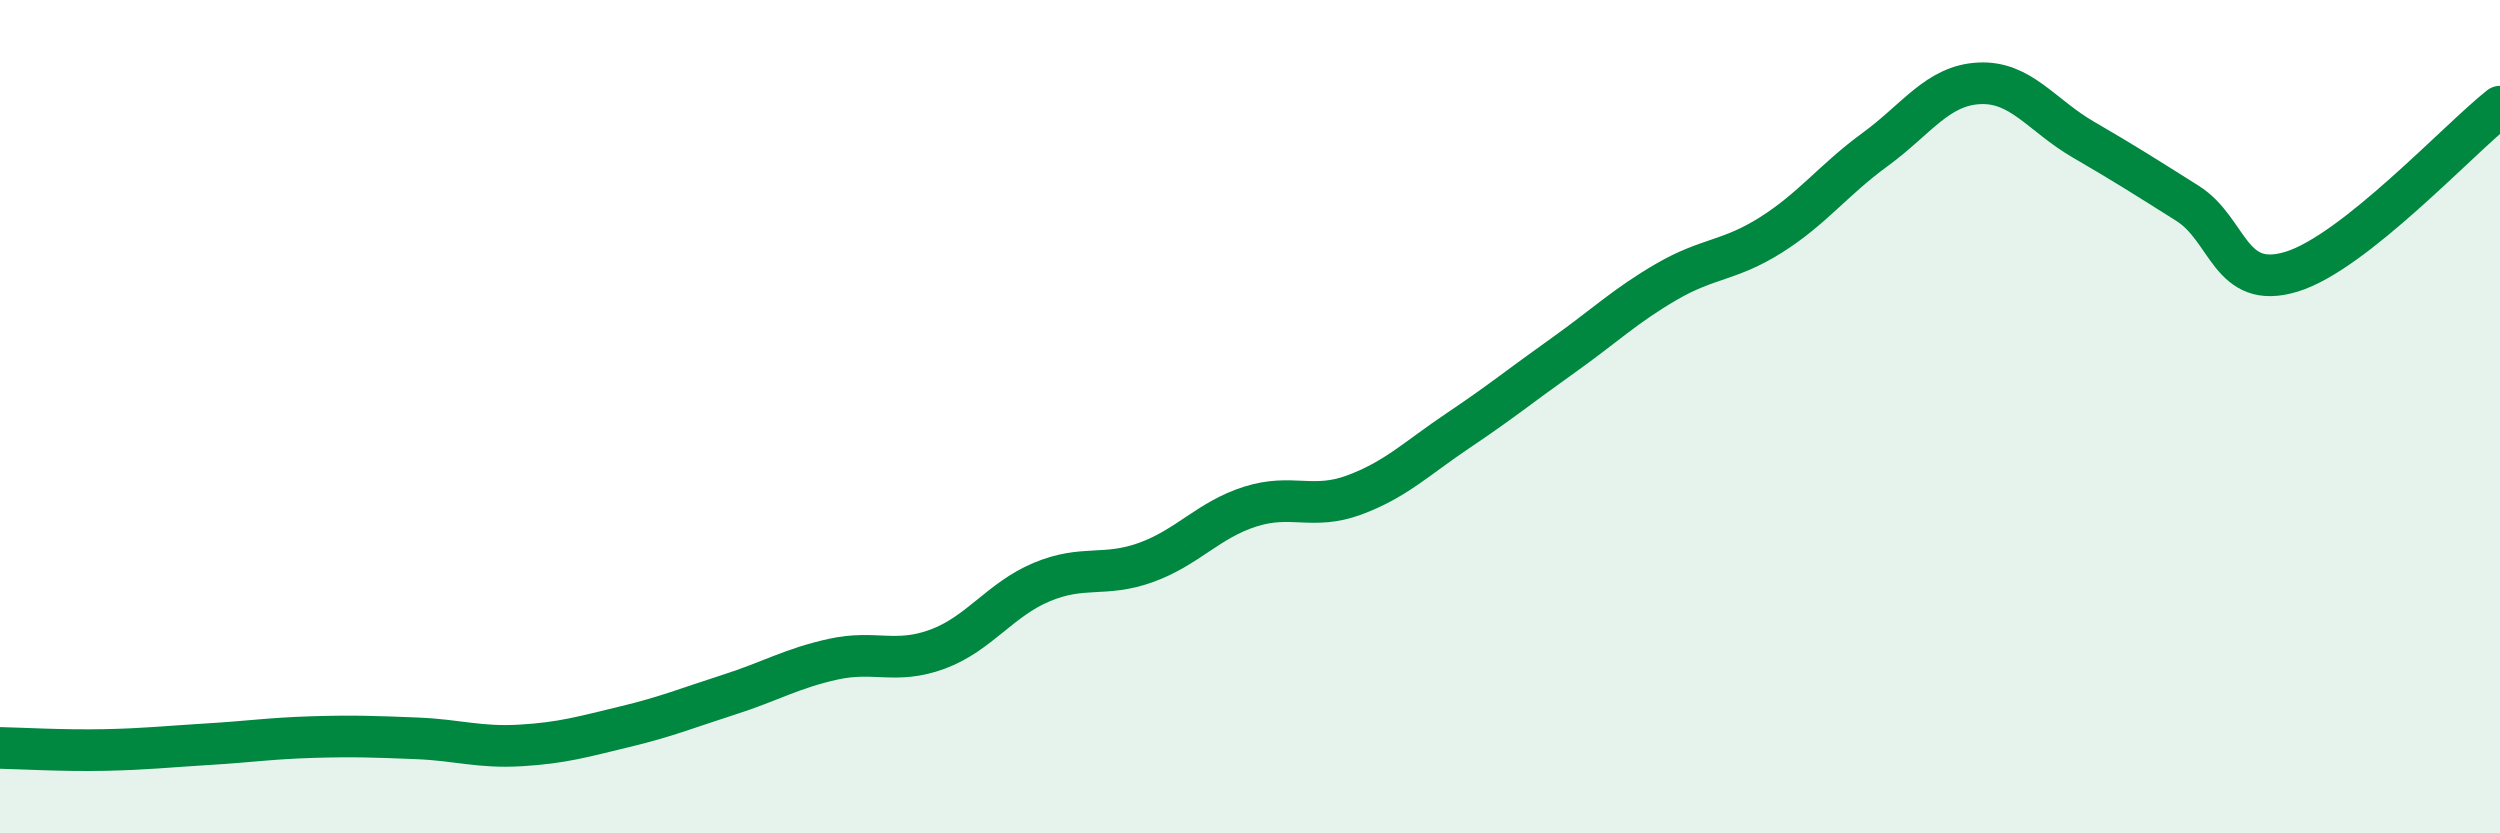
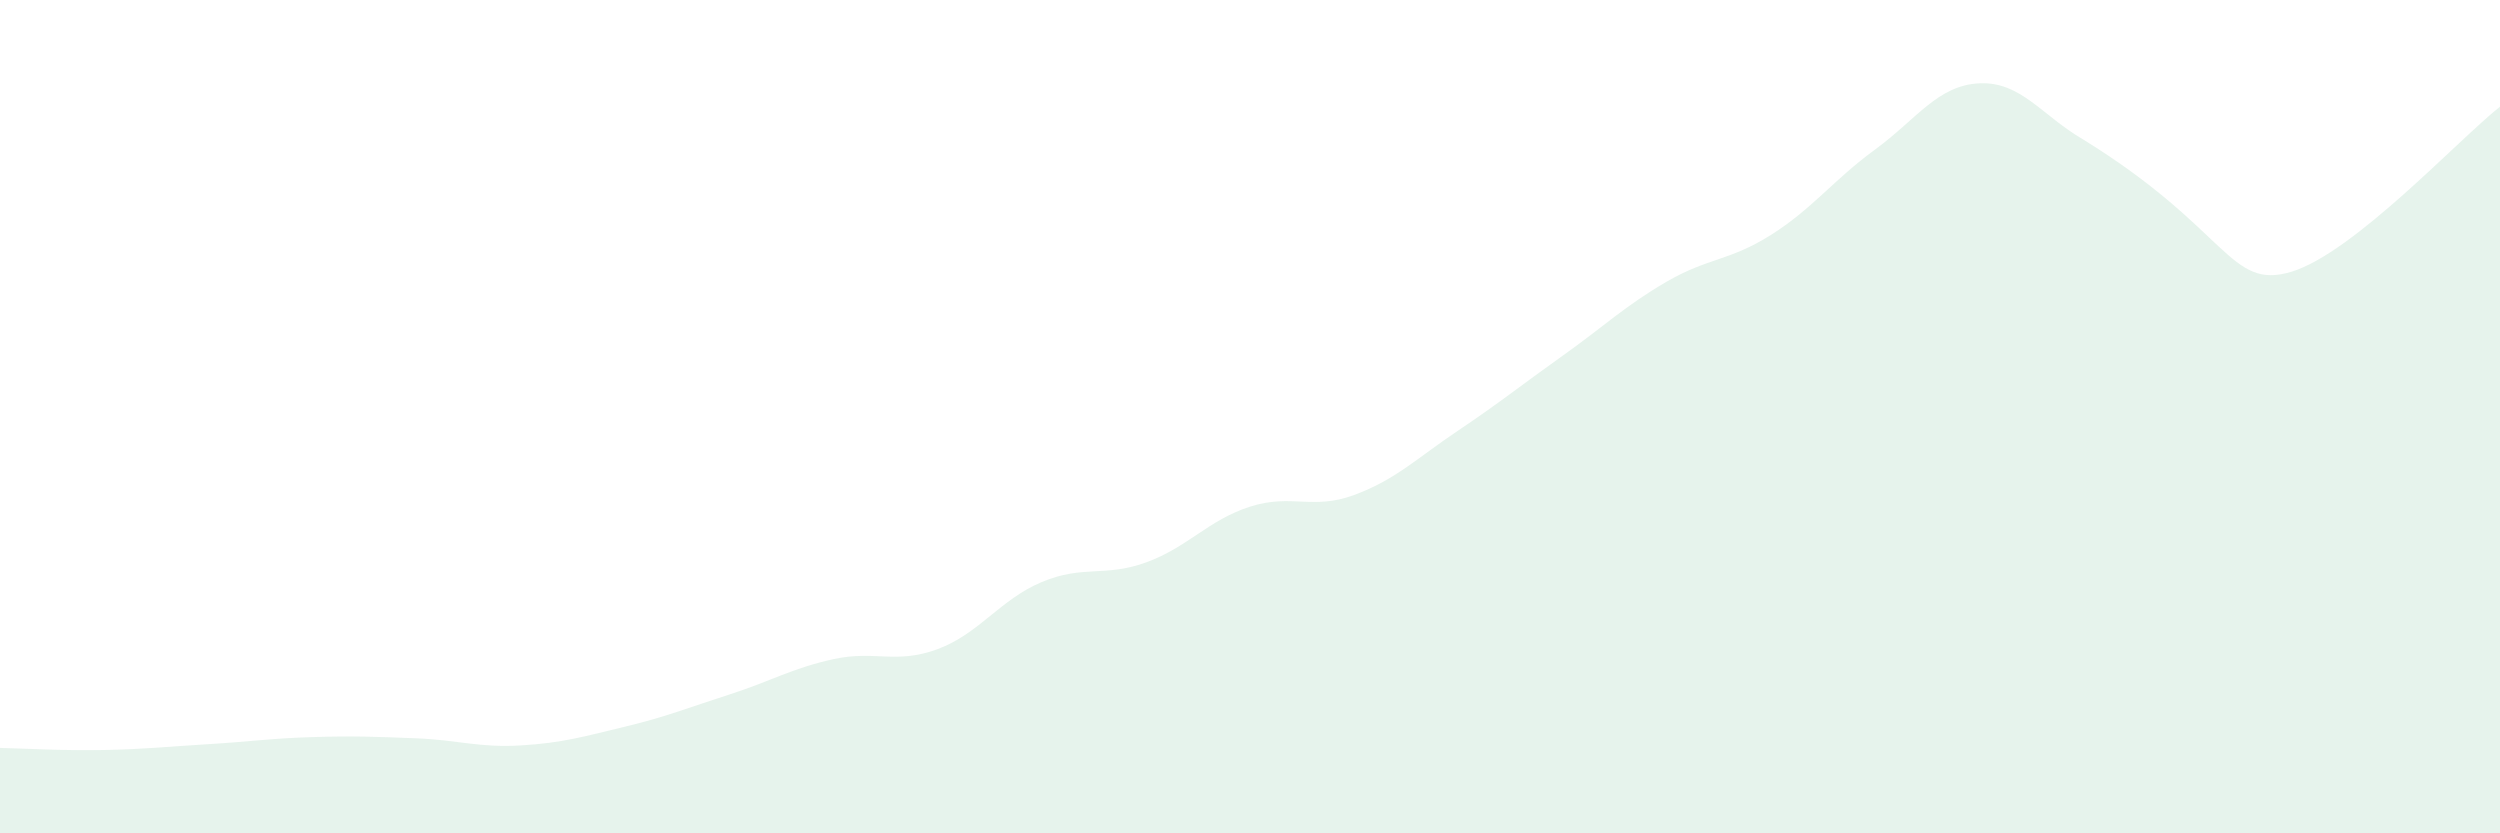
<svg xmlns="http://www.w3.org/2000/svg" width="60" height="20" viewBox="0 0 60 20">
-   <path d="M 0,17.95 C 0.5,17.96 1.5,18.02 2.5,18 C 3.5,17.98 4,17.92 5,17.86 C 6,17.8 6.5,17.72 7.5,17.69 C 8.5,17.66 9,17.68 10,17.72 C 11,17.76 11.5,17.95 12.5,17.89 C 13.5,17.83 14,17.68 15,17.44 C 16,17.2 16.5,16.99 17.5,16.67 C 18.5,16.35 19,16.04 20,15.82 C 21,15.6 21.5,15.95 22.5,15.58 C 23.5,15.21 24,14.39 25,13.97 C 26,13.55 26.5,13.86 27.5,13.5 C 28.5,13.14 29,12.48 30,12.16 C 31,11.84 31.5,12.25 32.5,11.88 C 33.5,11.51 34,11 35,10.33 C 36,9.66 36.5,9.25 37.5,8.54 C 38.5,7.83 39,7.34 40,6.76 C 41,6.18 41.5,6.27 42.5,5.64 C 43.5,5.01 44,4.32 45,3.59 C 46,2.86 46.5,2.05 47.5,2 C 48.5,1.95 49,2.77 50,3.35 C 51,3.93 51.5,4.25 52.5,4.88 C 53.5,5.51 53.5,6.98 55,6.52 C 56.5,6.06 59,3.35 60,2.56L60 20L0 20Z" fill="#008740" opacity="0.1" stroke-linecap="round" stroke-linejoin="round" />
-   <path d="M 0,17.95 C 0.5,17.96 1.5,18.02 2.5,18 C 3.5,17.98 4,17.92 5,17.86 C 6,17.8 6.5,17.72 7.5,17.69 C 8.5,17.66 9,17.68 10,17.72 C 11,17.76 11.5,17.95 12.5,17.89 C 13.5,17.83 14,17.68 15,17.44 C 16,17.2 16.5,16.99 17.5,16.67 C 18.5,16.35 19,16.04 20,15.82 C 21,15.6 21.5,15.95 22.5,15.58 C 23.5,15.21 24,14.39 25,13.97 C 26,13.55 26.5,13.86 27.5,13.5 C 28.5,13.14 29,12.48 30,12.16 C 31,11.84 31.5,12.25 32.5,11.88 C 33.5,11.51 34,11 35,10.33 C 36,9.66 36.5,9.25 37.5,8.54 C 38.5,7.83 39,7.34 40,6.76 C 41,6.18 41.5,6.27 42.5,5.64 C 43.5,5.01 44,4.32 45,3.59 C 46,2.86 46.5,2.05 47.5,2 C 48.5,1.95 49,2.77 50,3.35 C 51,3.93 51.5,4.25 52.5,4.88 C 53.5,5.51 53.5,6.98 55,6.52 C 56.5,6.06 59,3.35 60,2.56" stroke="#008740" stroke-width="1" fill="none" stroke-linecap="round" stroke-linejoin="round" />
+   <path d="M 0,17.95 C 0.5,17.96 1.5,18.02 2.5,18 C 3.5,17.98 4,17.92 5,17.86 C 6,17.8 6.5,17.72 7.5,17.69 C 8.5,17.66 9,17.68 10,17.72 C 11,17.76 11.5,17.95 12.5,17.89 C 13.5,17.83 14,17.68 15,17.44 C 16,17.2 16.5,16.99 17.5,16.67 C 18.5,16.35 19,16.04 20,15.82 C 21,15.6 21.5,15.95 22.5,15.58 C 23.5,15.21 24,14.39 25,13.97 C 26,13.55 26.5,13.86 27.5,13.5 C 28.5,13.14 29,12.48 30,12.16 C 31,11.84 31.5,12.25 32.5,11.88 C 33.5,11.51 34,11 35,10.33 C 36,9.66 36.5,9.25 37.5,8.54 C 38.5,7.83 39,7.34 40,6.76 C 41,6.18 41.5,6.27 42.5,5.64 C 43.5,5.01 44,4.32 45,3.59 C 46,2.86 46.5,2.05 47.5,2 C 48.5,1.95 49,2.77 50,3.35 C 53.5,5.51 53.5,6.98 55,6.52 C 56.5,6.06 59,3.35 60,2.56L60 20L0 20Z" fill="#008740" opacity="0.1" stroke-linecap="round" stroke-linejoin="round" />
</svg>